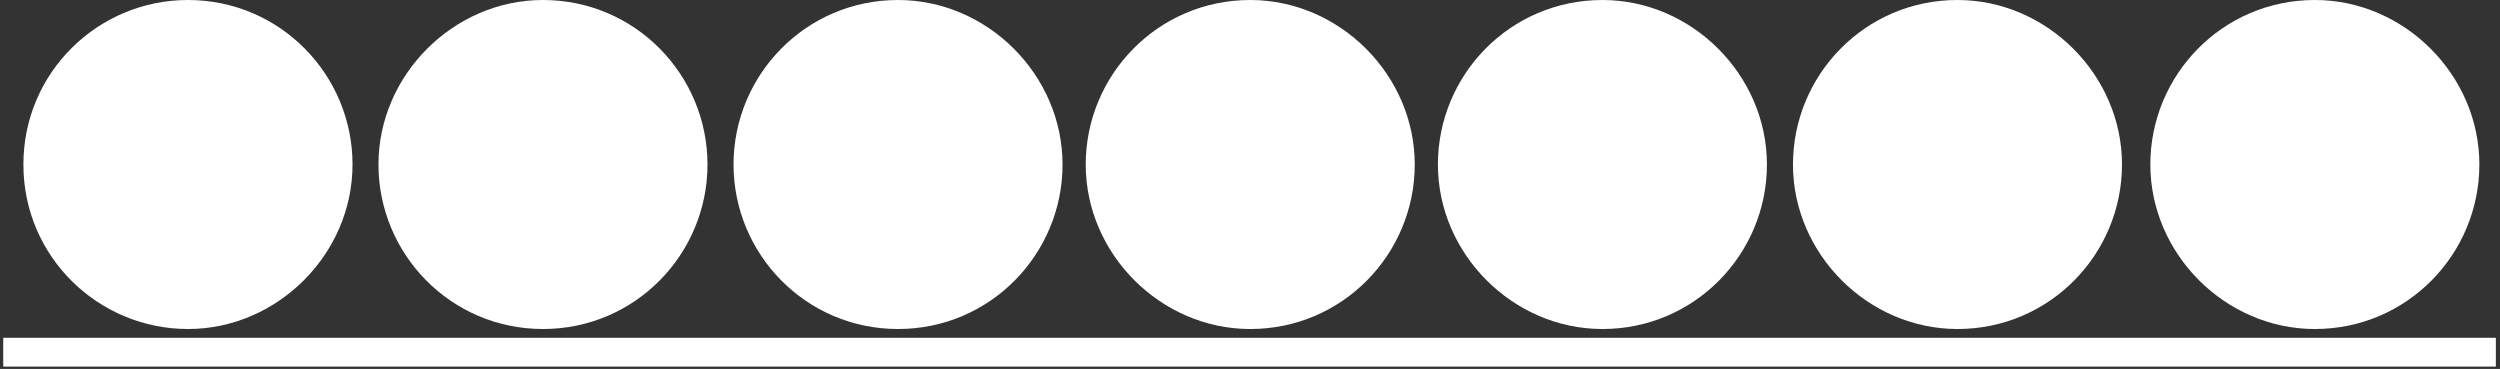
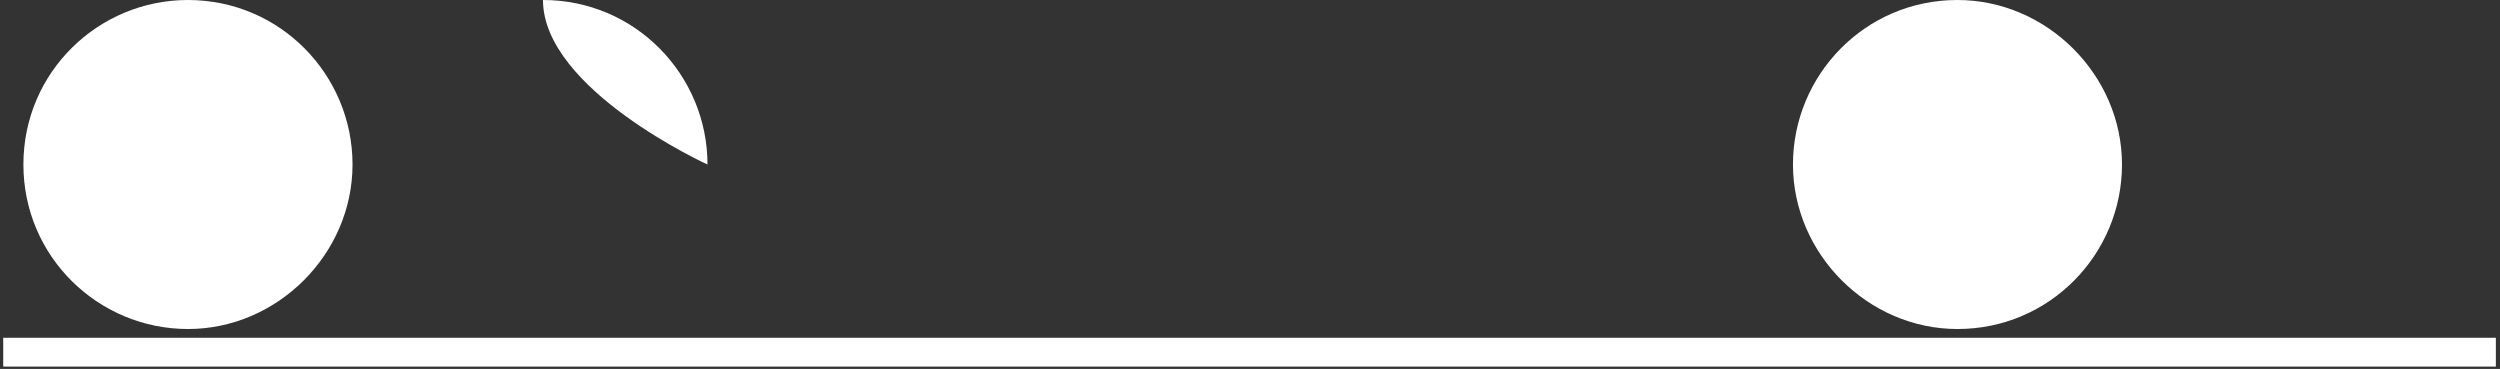
<svg xmlns="http://www.w3.org/2000/svg" version="1.1" id="Ebene_1" x="0px" y="0px" viewBox="0 0 216.86 32" style="enable-background:new 0 0 216.86 32;" xml:space="preserve">
  <rect x="0" y="0" width="216.86" height="32" fill="#333333" stroke="none" />
  <style type="text/css">
	.st0{fill:#FFFFFF;}
</style>
  <g>
    <path class="st0" d="M30.58,14.27c0,7.76-6.51,14.27-14.27,14.27S2.03,22.29,2.03,14.27S8.54,0,16.3,0   C24.32,0,30.58,6.51,30.58,14.27z" />
  </g>
  <g>
-     <path class="st0" d="M61.37,14.27c0,7.76-6.26,14.27-14.27,14.27s-14.27-6.51-14.27-14.27S39.34,0,47.1,0   C55.11,0,61.37,6.51,61.37,14.27z" />
+     <path class="st0" d="M61.37,14.27s-14.27-6.51-14.27-14.27S39.34,0,47.1,0   C55.11,0,61.37,6.51,61.37,14.27z" />
  </g>
  <g>
-     <path class="st0" d="M92.17,14.27c0,7.76-6.26,14.27-14.27,14.27s-14.27-6.51-14.27-14.27S69.89,0,77.9,0   C85.66,0,92.17,6.51,92.17,14.27z" />
-   </g>
+     </g>
  <g>
-     <path class="st0" d="M122.72,14.27c0,7.76-6.26,14.27-14.27,14.27c-7.76,0-14.27-6.51-14.27-14.27S100.44,0,108.45,0   C116.21,0,122.72,6.51,122.72,14.27z" />
-   </g>
+     </g>
  <g>
-     <path class="st0" d="M153.27,14.27c0,7.76-6.26,14.27-14.27,14.27c-7.76,0-14.27-6.51-14.27-14.27S130.98,0,139,0   C146.76,0,153.27,6.51,153.27,14.27z" />
-   </g>
+     </g>
  <g>
    <path class="st0" d="M184.07,14.27c0,7.76-6.26,14.27-14.27,14.27c-7.76,0-14.27-6.51-14.27-14.27S161.78,0,169.79,0   C177.56,0,184.07,6.51,184.07,14.27z" />
  </g>
  <g>
-     <path class="st0" d="M215.07,14.27c0,7.76-6.26,14.27-14.27,14.27c-7.76,0-14.27-6.51-14.27-14.27S192.78,0,200.8,0   C208.56,0,215.07,6.51,215.07,14.27z" />
-   </g>
+     </g>
  <rect x="0.28" y="29.3" class="st0" width="216.22" height="2.5" />
</svg>